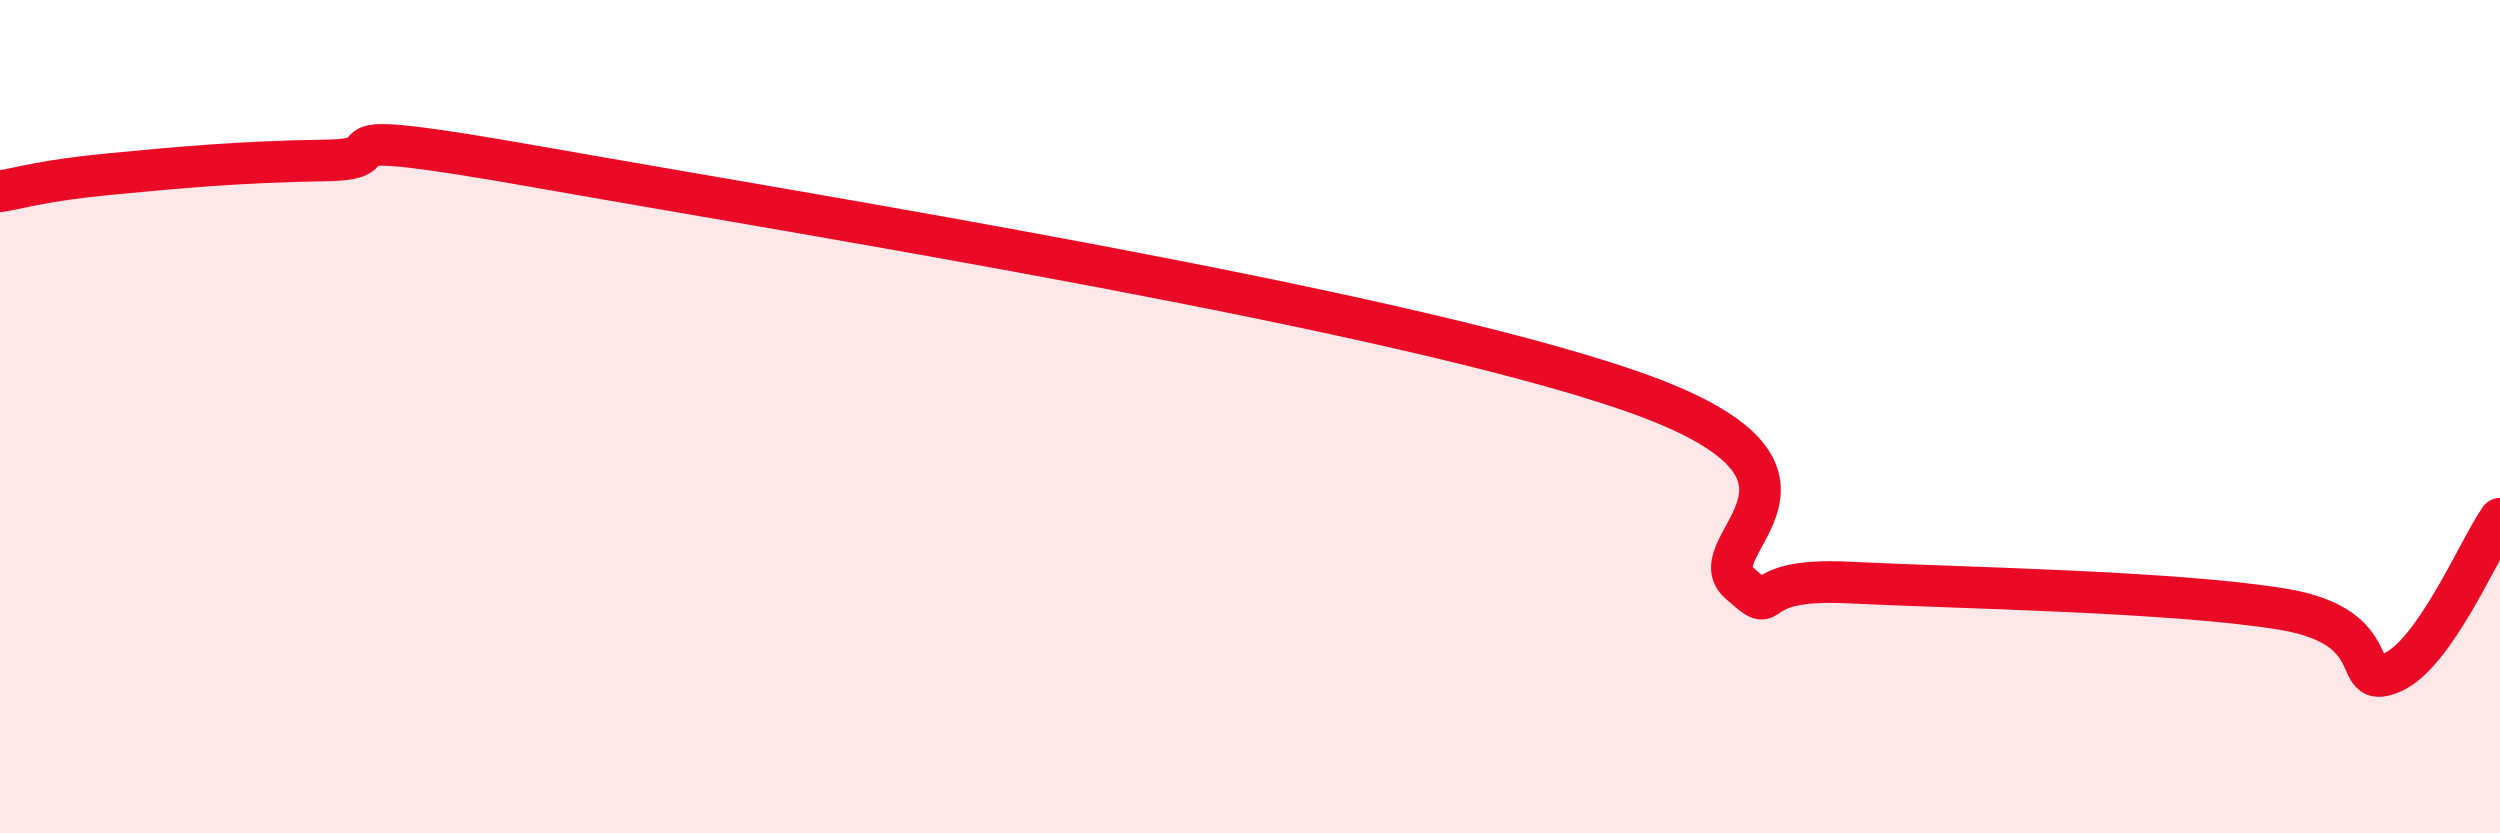
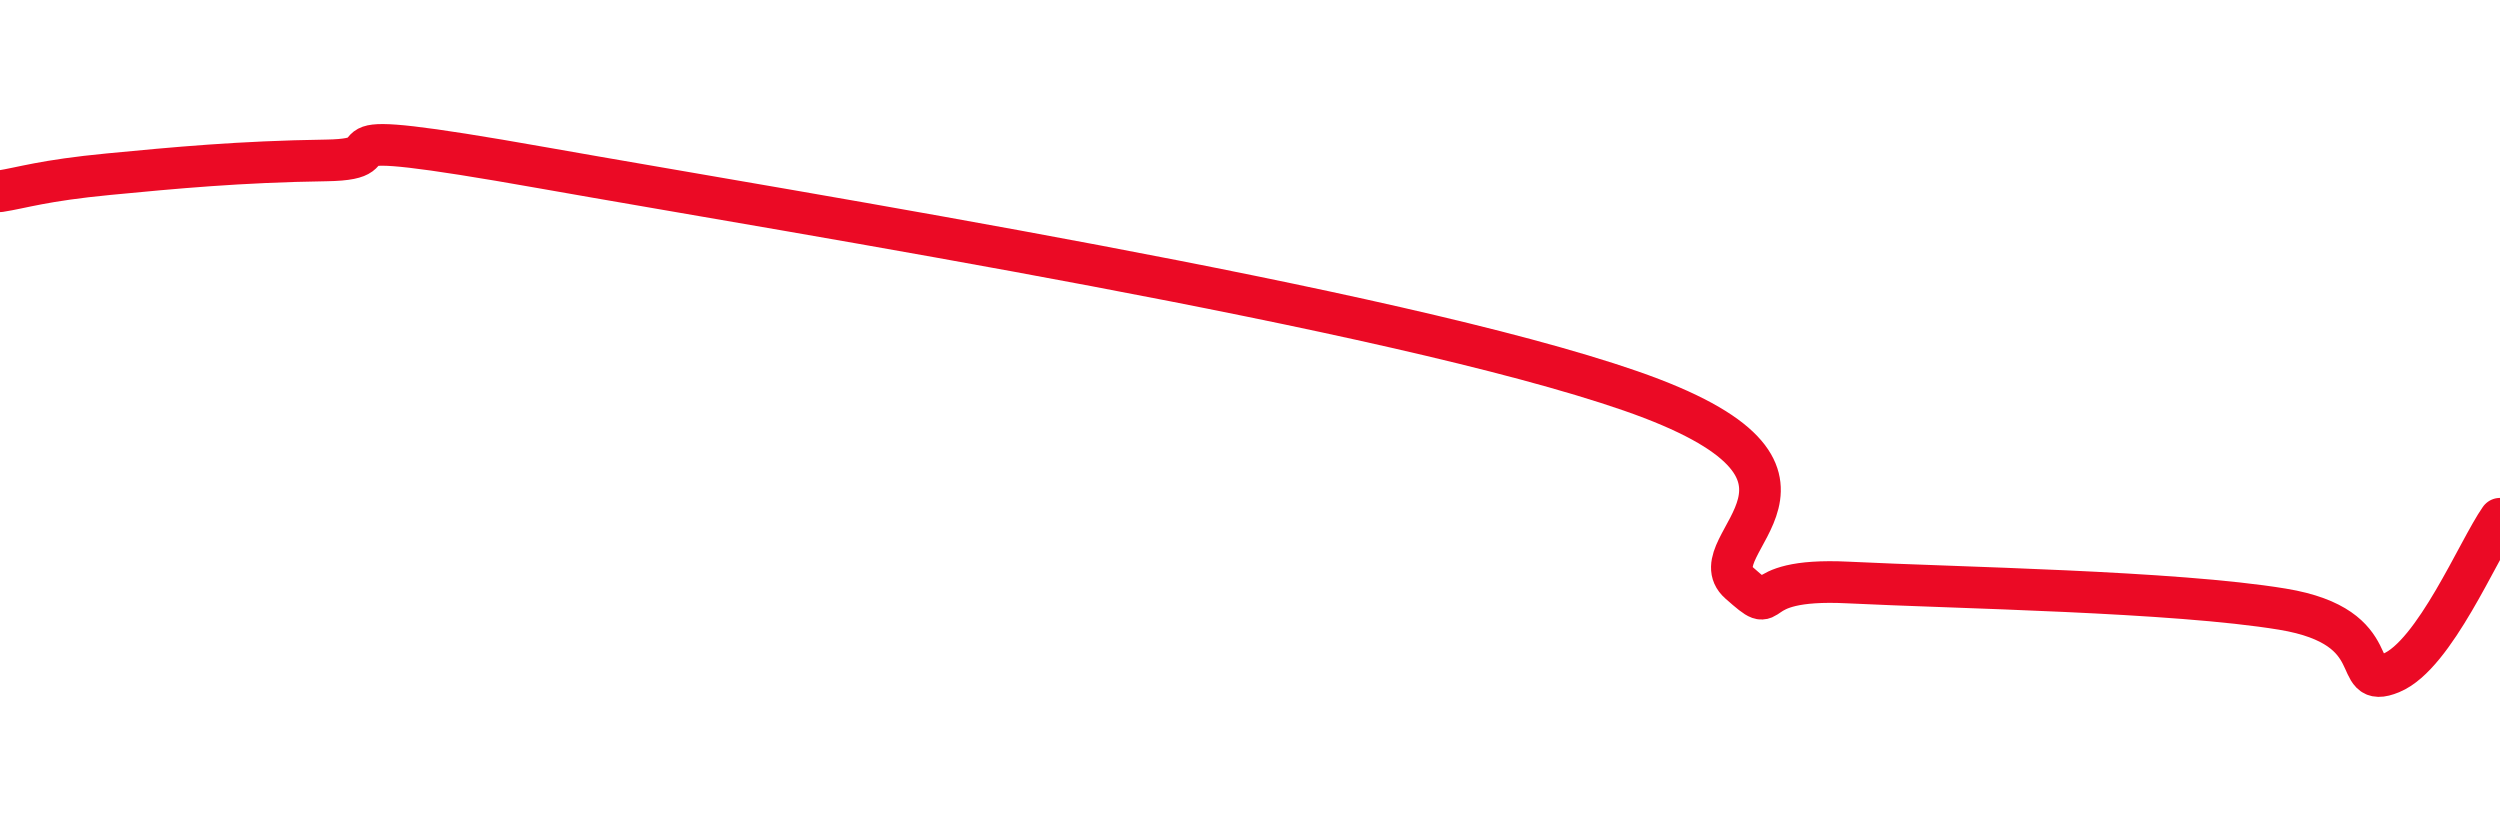
<svg xmlns="http://www.w3.org/2000/svg" width="60" height="20" viewBox="0 0 60 20">
-   <path d="M 0,4.59 C 0.52,4.51 1.04,4.33 2.61,4.18 C 4.18,4.03 5.74,3.88 7.83,3.85 C 9.92,3.82 6.78,2.92 13.04,4.03 C 19.3,5.14 33.39,7.39 39.13,9.38 C 44.87,11.37 40.7,13.07 41.74,13.99 C 42.78,14.91 41.74,13.85 44.35,13.98 C 46.96,14.11 52.17,14.19 54.78,14.62 C 57.39,15.05 56.35,16.58 57.39,16.15 C 58.43,15.72 59.48,13.19 60,12.45L60 20L0 20Z" fill="#EB0A25" opacity="0.1" stroke-linecap="round" stroke-linejoin="round" />
  <path d="M 0,4.59 C 0.52,4.51 1.04,4.33 2.61,4.18 C 4.18,4.03 5.74,3.88 7.83,3.85 C 9.92,3.82 6.78,2.92 13.04,4.03 C 19.3,5.14 33.39,7.39 39.13,9.38 C 44.87,11.37 40.7,13.07 41.74,13.99 C 42.78,14.91 41.74,13.85 44.35,13.98 C 46.96,14.11 52.17,14.19 54.78,14.62 C 57.39,15.05 56.35,16.58 57.39,16.15 C 58.43,15.72 59.48,13.19 60,12.45" stroke="#EB0A25" stroke-width="1" fill="none" stroke-linecap="round" stroke-linejoin="round" />
</svg>